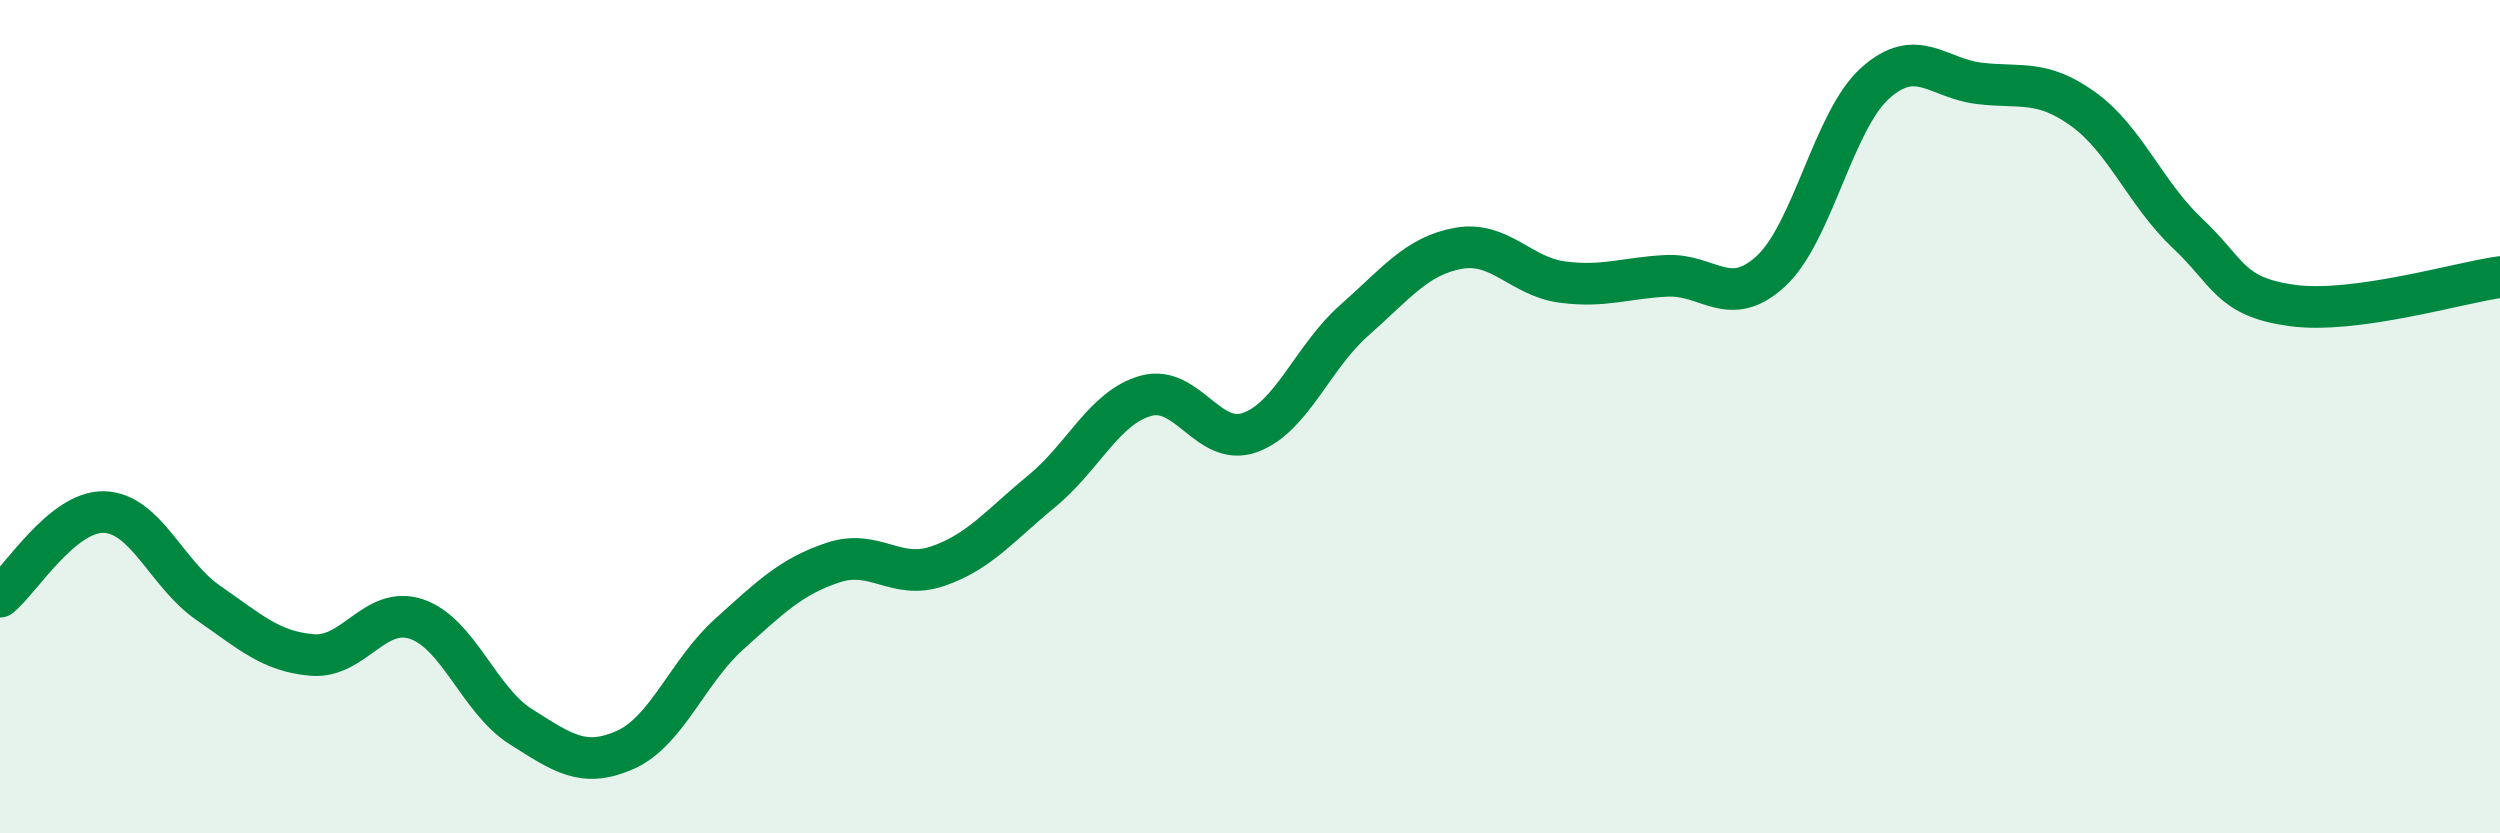
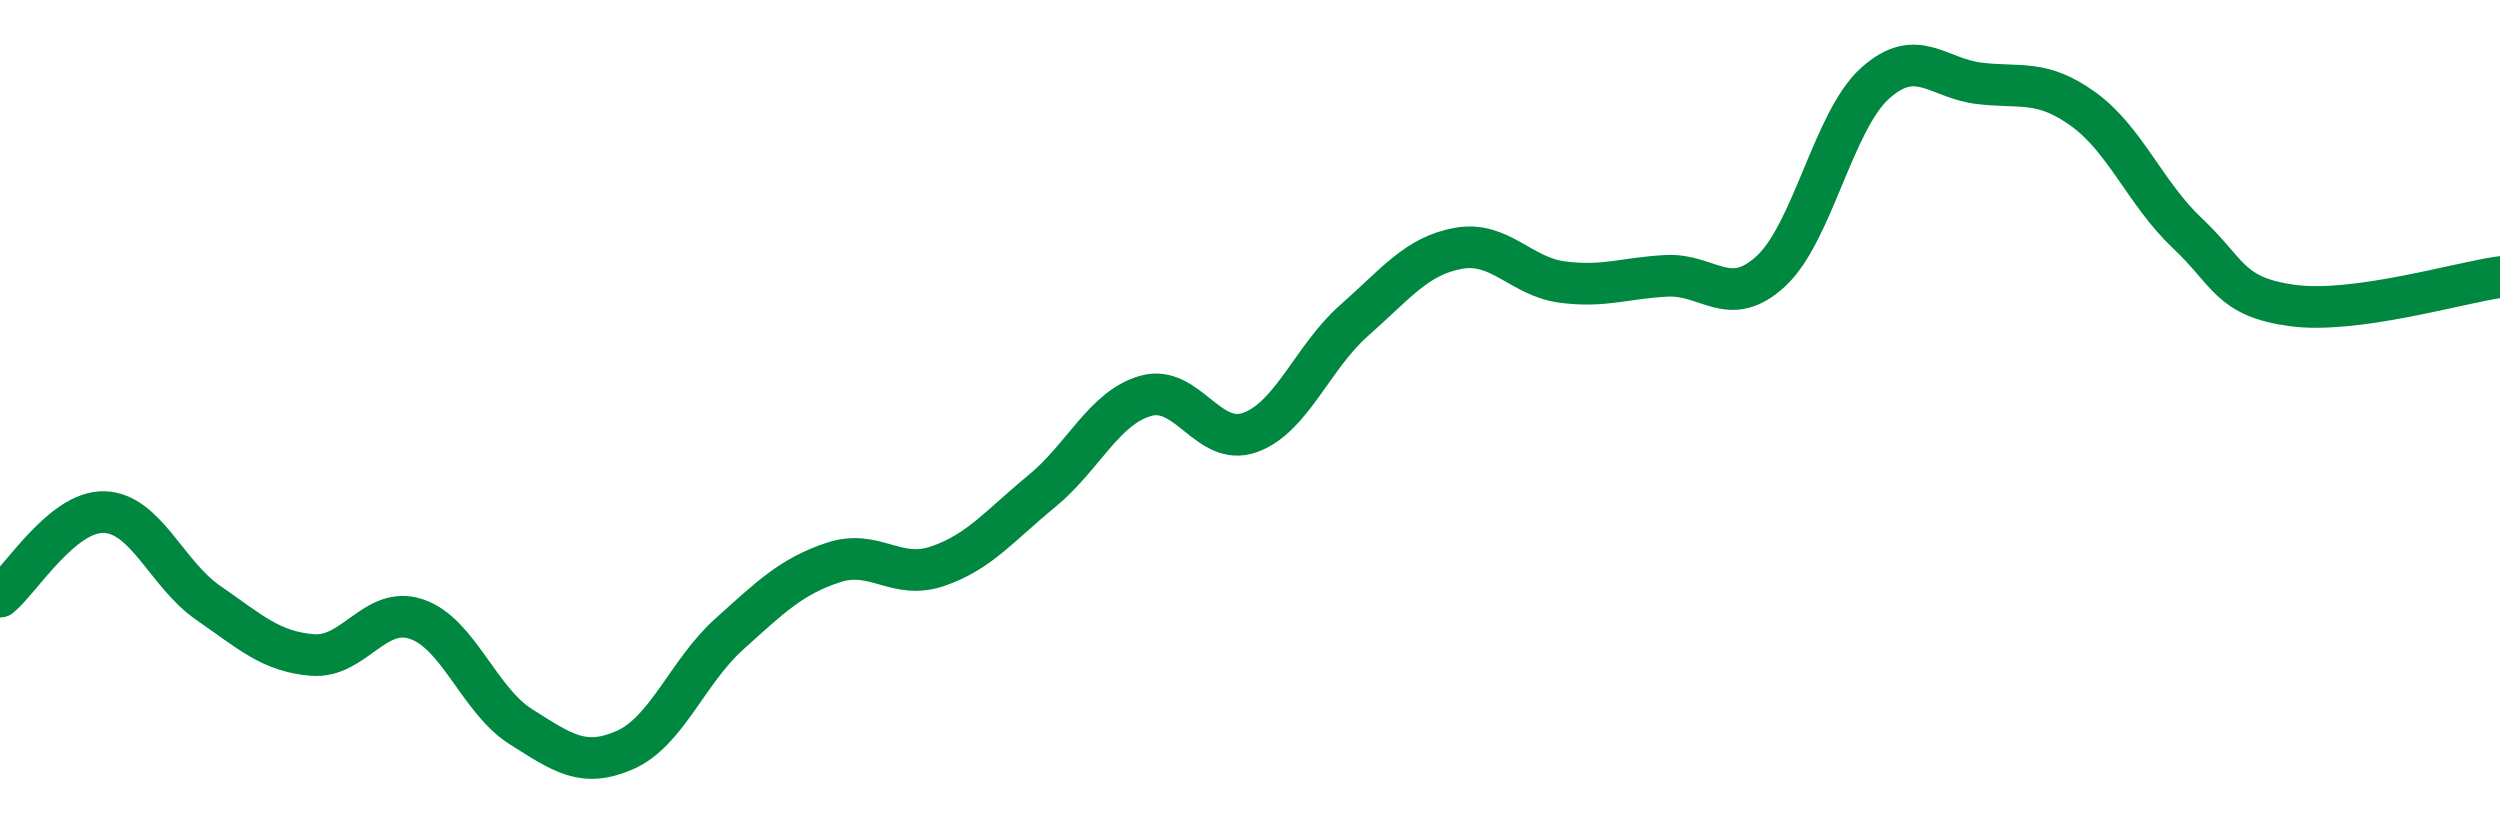
<svg xmlns="http://www.w3.org/2000/svg" width="60" height="20" viewBox="0 0 60 20">
-   <path d="M 0,14.32 C 0.5,13.91 1.5,12.26 2.5,12.29 C 3.5,12.32 4,13.78 5,14.47 C 6,15.16 6.5,15.64 7.5,15.72 C 8.5,15.8 9,14.52 10,14.86 C 11,15.2 11.5,16.81 12.5,17.44 C 13.5,18.07 14,18.44 15,18 C 16,17.56 16.5,16.12 17.5,15.22 C 18.5,14.32 19,13.83 20,13.5 C 21,13.17 21.5,13.93 22.5,13.59 C 23.5,13.25 24,12.61 25,11.79 C 26,10.97 26.5,9.78 27.5,9.5 C 28.5,9.22 29,10.74 30,10.38 C 31,10.02 31.5,8.57 32.5,7.69 C 33.5,6.81 34,6.14 35,5.96 C 36,5.78 36.5,6.64 37.5,6.77 C 38.5,6.9 39,6.67 40,6.62 C 41,6.57 41.5,7.43 42.5,6.51 C 43.5,5.59 44,2.9 45,2 C 46,1.1 46.5,1.88 47.5,2 C 48.5,2.12 49,1.9 50,2.62 C 51,3.34 51.5,4.66 52.5,5.6 C 53.5,6.54 53.5,7.12 55,7.33 C 56.5,7.54 59,6.79 60,6.65L60 20L0 20Z" fill="#008740" opacity="0.1" stroke-linecap="round" stroke-linejoin="round" />
  <path d="M 0,14.32 C 0.5,13.91 1.5,12.26 2.5,12.29 C 3.5,12.32 4,13.78 5,14.47 C 6,15.16 6.5,15.64 7.5,15.72 C 8.5,15.8 9,14.52 10,14.86 C 11,15.2 11.5,16.81 12.5,17.44 C 13.5,18.07 14,18.44 15,18 C 16,17.56 16.5,16.12 17.5,15.22 C 18.5,14.32 19,13.83 20,13.5 C 21,13.17 21.5,13.93 22.5,13.59 C 23.5,13.25 24,12.61 25,11.79 C 26,10.97 26.5,9.78 27.5,9.5 C 28.5,9.22 29,10.74 30,10.38 C 31,10.02 31.5,8.57 32.5,7.69 C 33.5,6.81 34,6.14 35,5.96 C 36,5.78 36.5,6.64 37.5,6.77 C 38.5,6.9 39,6.67 40,6.62 C 41,6.57 41.5,7.43 42.5,6.51 C 43.5,5.59 44,2.9 45,2 C 46,1.1 46.5,1.88 47.5,2 C 48.5,2.12 49,1.9 50,2.62 C 51,3.34 51.5,4.66 52.5,5.6 C 53.5,6.54 53.5,7.12 55,7.33 C 56.5,7.54 59,6.79 60,6.65" stroke="#008740" stroke-width="1" fill="none" stroke-linecap="round" stroke-linejoin="round" />
</svg>